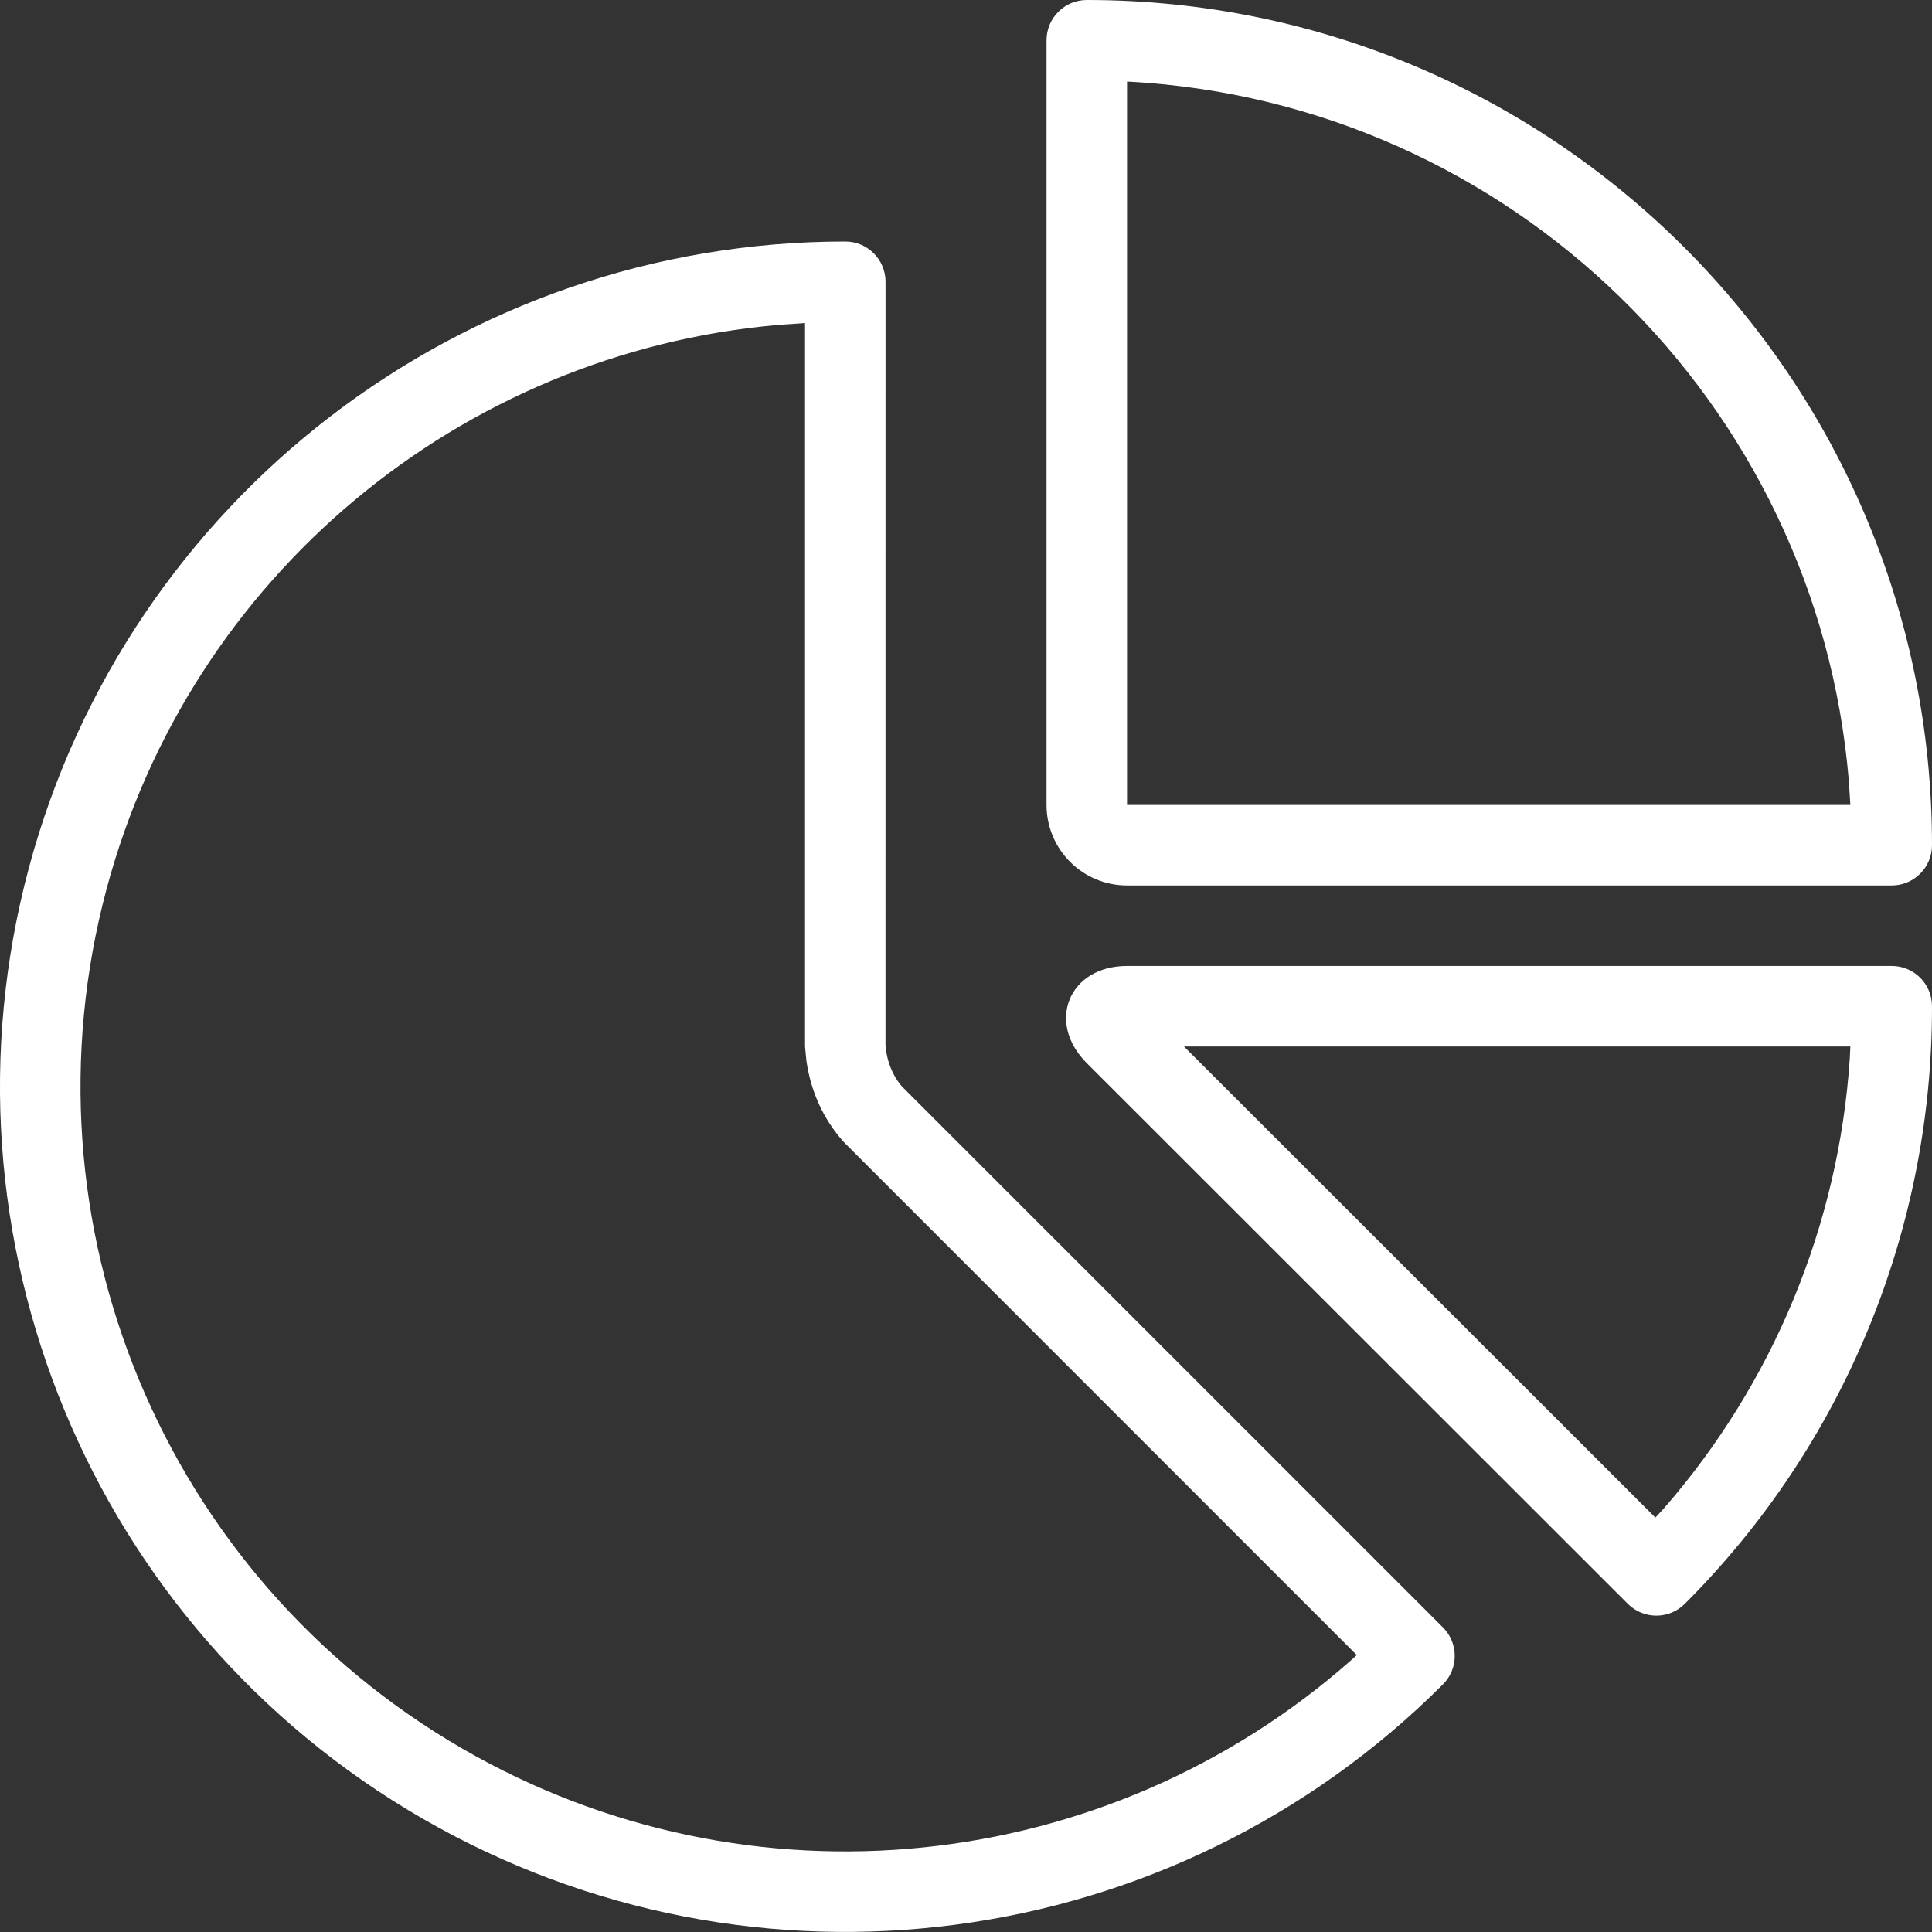
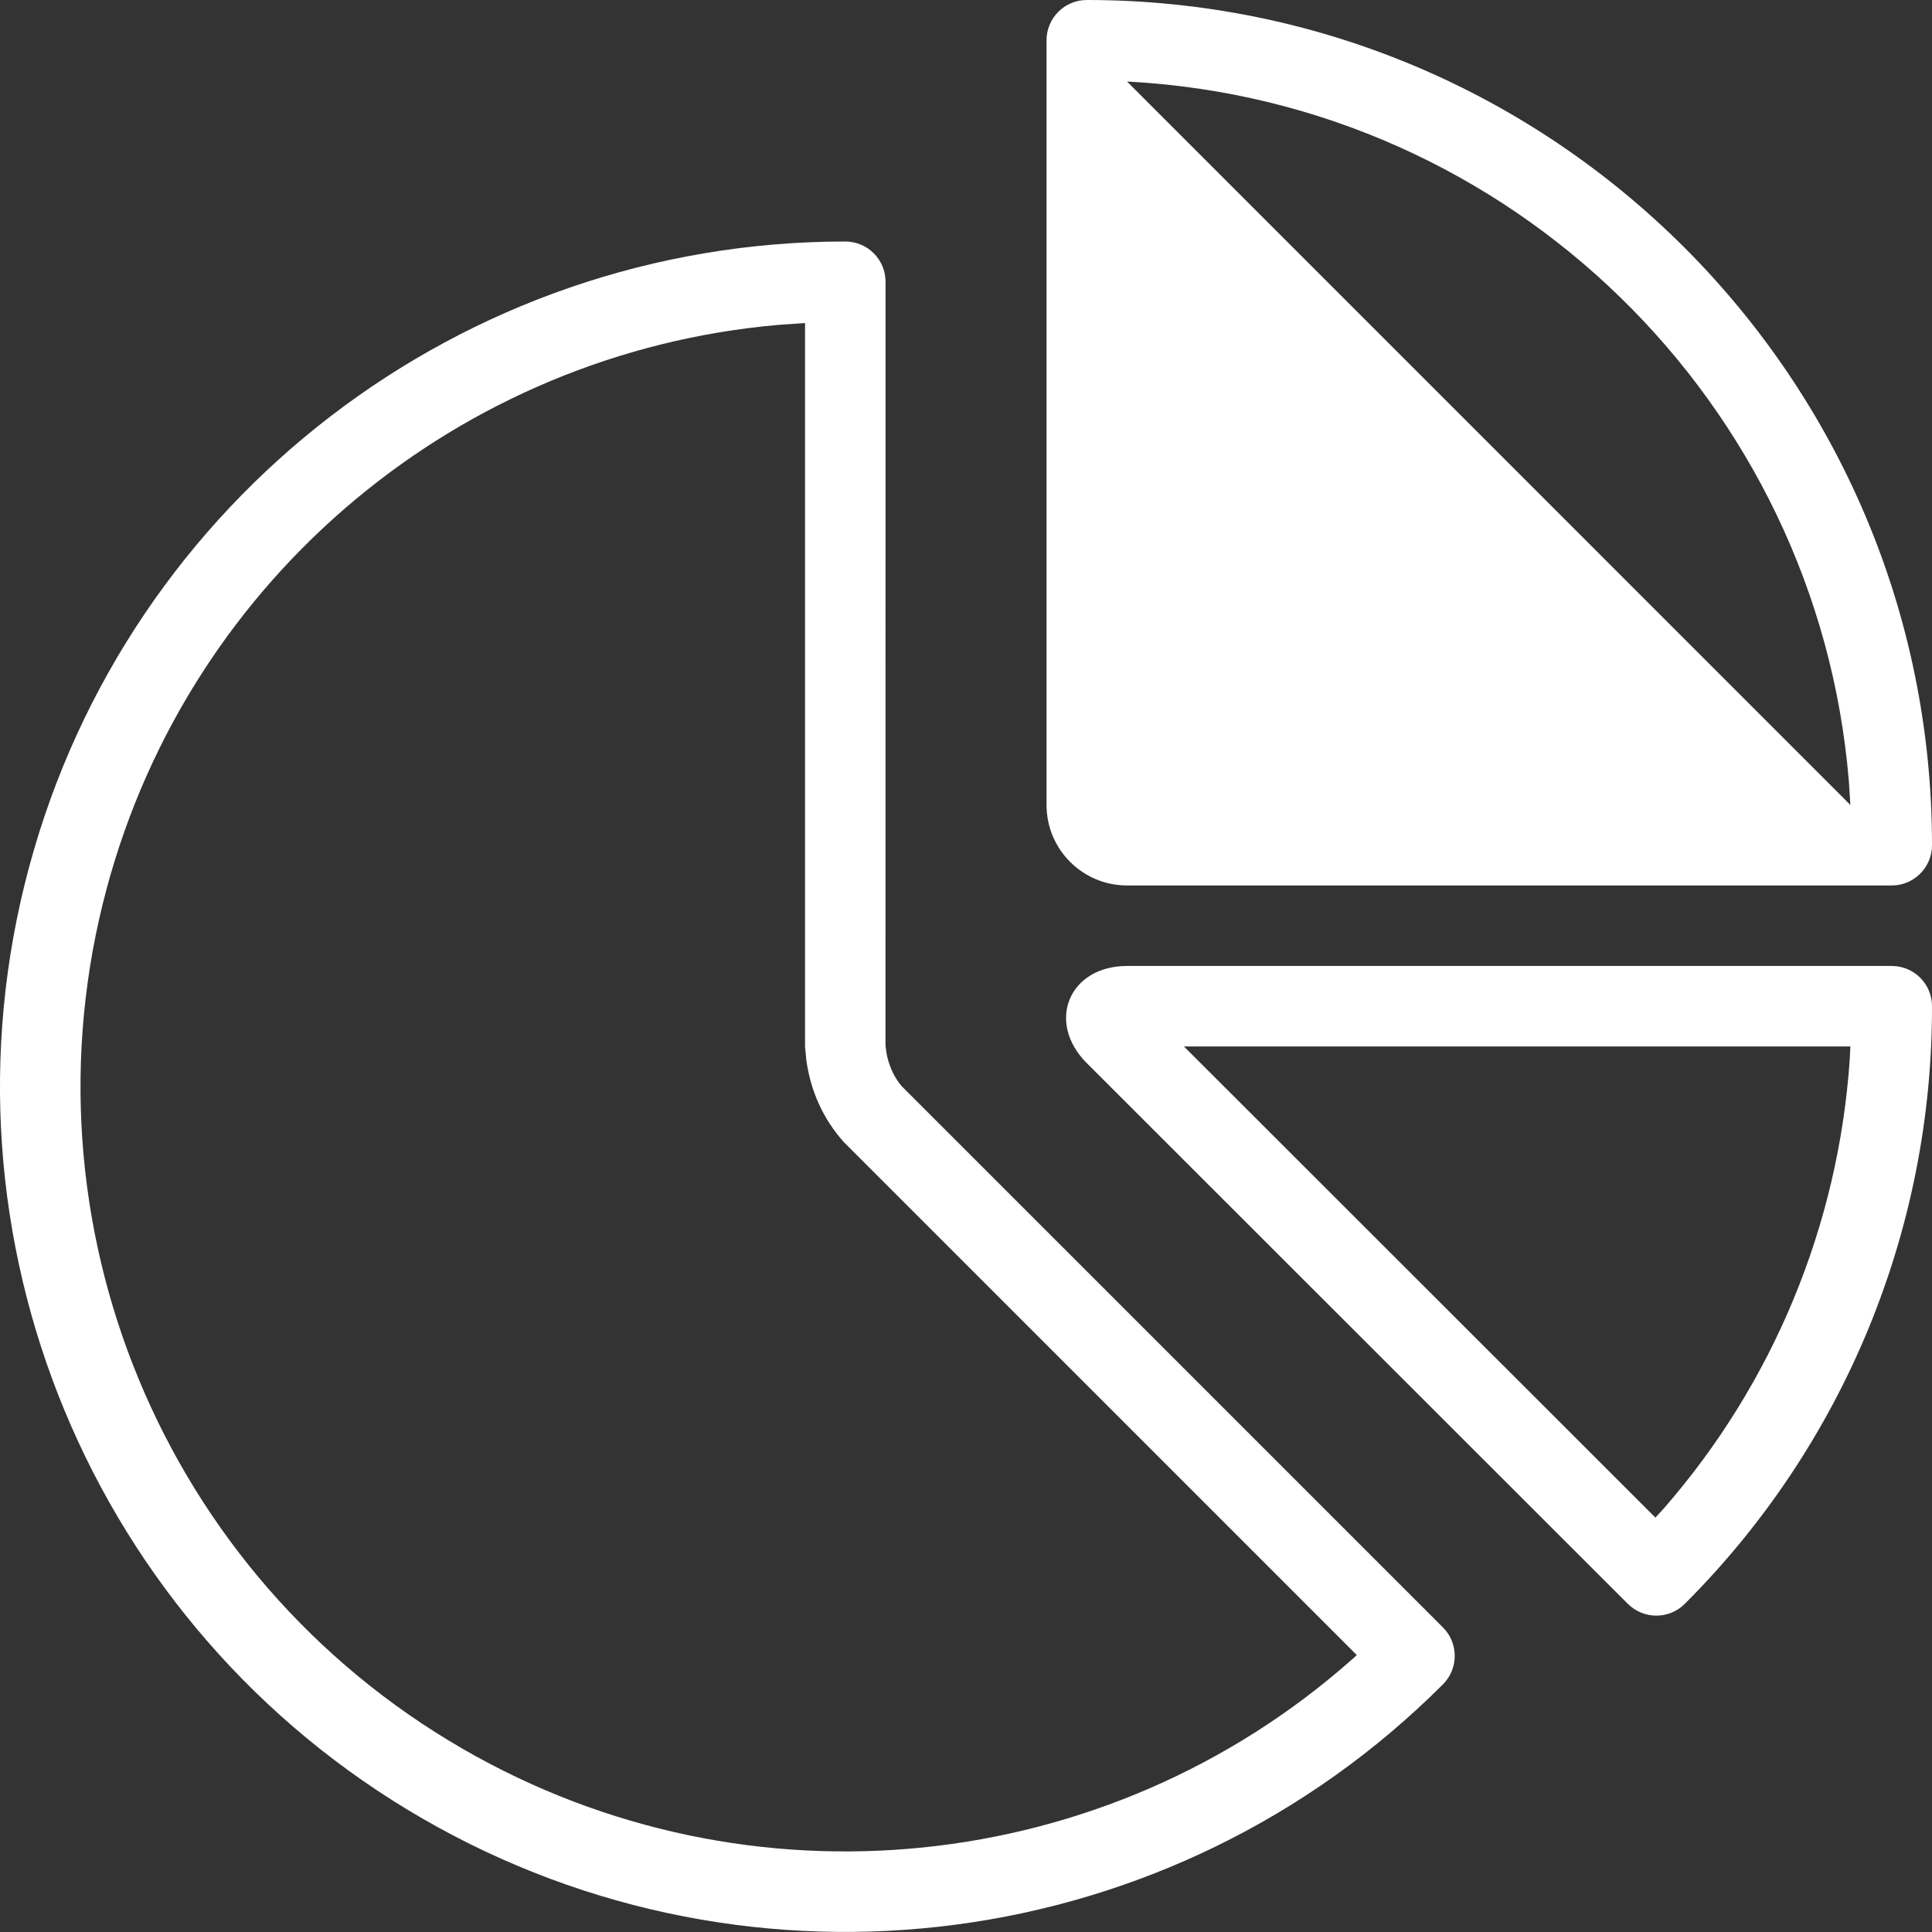
<svg xmlns="http://www.w3.org/2000/svg" width="48px" height="48px" viewBox="0 0 48 48" version="1.1">
  <rect x="0" y="0" width="48" height="48" fill="#333333" stroke="none" />
  <title>Icom/24/Pie Graph</title>
  <g id="1440px-Home-Page---Full-(prepped-assets)" stroke="none" stroke-width="1" fill="none" fill-rule="evenodd">
    <g id="Home-1440px--1-2" transform="translate(-764, -6476)" fill="#FFFFFF">
      <g id="Featured-Insights" transform="translate(0, 6153)">
        <g id="Group-11" transform="translate(209, 259)">
          <g transform="translate(555, 64)" id="Icom/24/Pie-Graph">
-             <path d="M21.001,6 C21.553,6 22.001,6.447 22.001,7 L22.001,7 L22,25.945 C22.022,26.35 22.181,26.735 22.414,26.998 L22.414,26.998 L35.85,40.433 C36.24,40.823 36.24,41.457 35.85,41.847 C29.129,48.568 18.732,49.937 10.501,45.184 C2.27,40.432 -1.743,30.744 0.717,21.564 C3.177,12.383 11.497,6 21.001,6 Z M20.001,8.026 L19.334,8.072 C11.443,8.764 4.73,14.317 2.649,22.081 C0.424,30.387 4.054,39.153 11.501,43.452 C18.61,47.557 27.504,46.615 33.586,41.232 L33.586,41.232 L33.709,41.12 L20.962,28.372 C20.46,27.811 20.138,27.114 20.033,26.337 L20.033,26.337 L20.001,25.999 L20.001,8.026 Z M47,23.999 C47.552,23.999 47.999,24.445 48,24.997 C48.01,30.568 45.799,35.912 41.857,39.848 C41.466,40.238 40.834,40.237 40.443,39.847 L40.443,39.847 L27,26.412 C25.981,25.393 26.561,23.999 28.001,23.999 L28.001,23.999 Z M45.972,25.999 L29.415,25.999 L41.128,37.704 L41.338,37.476 C44.056,34.359 45.679,30.436 45.957,26.31 L45.957,26.31 L45.972,25.999 Z M27.001,1.84741111e-13 C38.598,1.84741111e-13 48,9.402 48,20.999 C48,21.551 47.552,21.999 47,21.999 L47,21.999 L28.001,21.999 C26.896,21.999 26.001,21.104 26.001,19.999 L26.001,19.999 L26.001,1 C26.001,0.448 26.449,1.84741111e-13 27.001,1.84741111e-13 Z M28.001,2.026 L28.001,19.999 L45.972,19.999 L45.933,19.388 C45.144,10.003 37.535,2.559 28.079,2.03 L28.079,2.03 L28.001,2.026 Z" />
+             <path d="M21.001,6 C21.553,6 22.001,6.447 22.001,7 L22.001,7 L22,25.945 C22.022,26.35 22.181,26.735 22.414,26.998 L22.414,26.998 L35.85,40.433 C36.24,40.823 36.24,41.457 35.85,41.847 C29.129,48.568 18.732,49.937 10.501,45.184 C2.27,40.432 -1.743,30.744 0.717,21.564 C3.177,12.383 11.497,6 21.001,6 Z M20.001,8.026 L19.334,8.072 C11.443,8.764 4.73,14.317 2.649,22.081 C0.424,30.387 4.054,39.153 11.501,43.452 C18.61,47.557 27.504,46.615 33.586,41.232 L33.586,41.232 L33.709,41.12 L20.962,28.372 C20.46,27.811 20.138,27.114 20.033,26.337 L20.033,26.337 L20.001,25.999 L20.001,8.026 Z M47,23.999 C47.552,23.999 47.999,24.445 48,24.997 C48.01,30.568 45.799,35.912 41.857,39.848 C41.466,40.238 40.834,40.237 40.443,39.847 L40.443,39.847 L27,26.412 C25.981,25.393 26.561,23.999 28.001,23.999 L28.001,23.999 Z M45.972,25.999 L29.415,25.999 L41.128,37.704 L41.338,37.476 C44.056,34.359 45.679,30.436 45.957,26.31 L45.957,26.31 L45.972,25.999 Z M27.001,1.84741111e-13 C38.598,1.84741111e-13 48,9.402 48,20.999 C48,21.551 47.552,21.999 47,21.999 L47,21.999 L28.001,21.999 C26.896,21.999 26.001,21.104 26.001,19.999 L26.001,19.999 L26.001,1 C26.001,0.448 26.449,1.84741111e-13 27.001,1.84741111e-13 Z M28.001,2.026 L45.972,19.999 L45.933,19.388 C45.144,10.003 37.535,2.559 28.079,2.03 L28.079,2.03 L28.001,2.026 Z" />
          </g>
        </g>
      </g>
    </g>
  </g>
</svg>